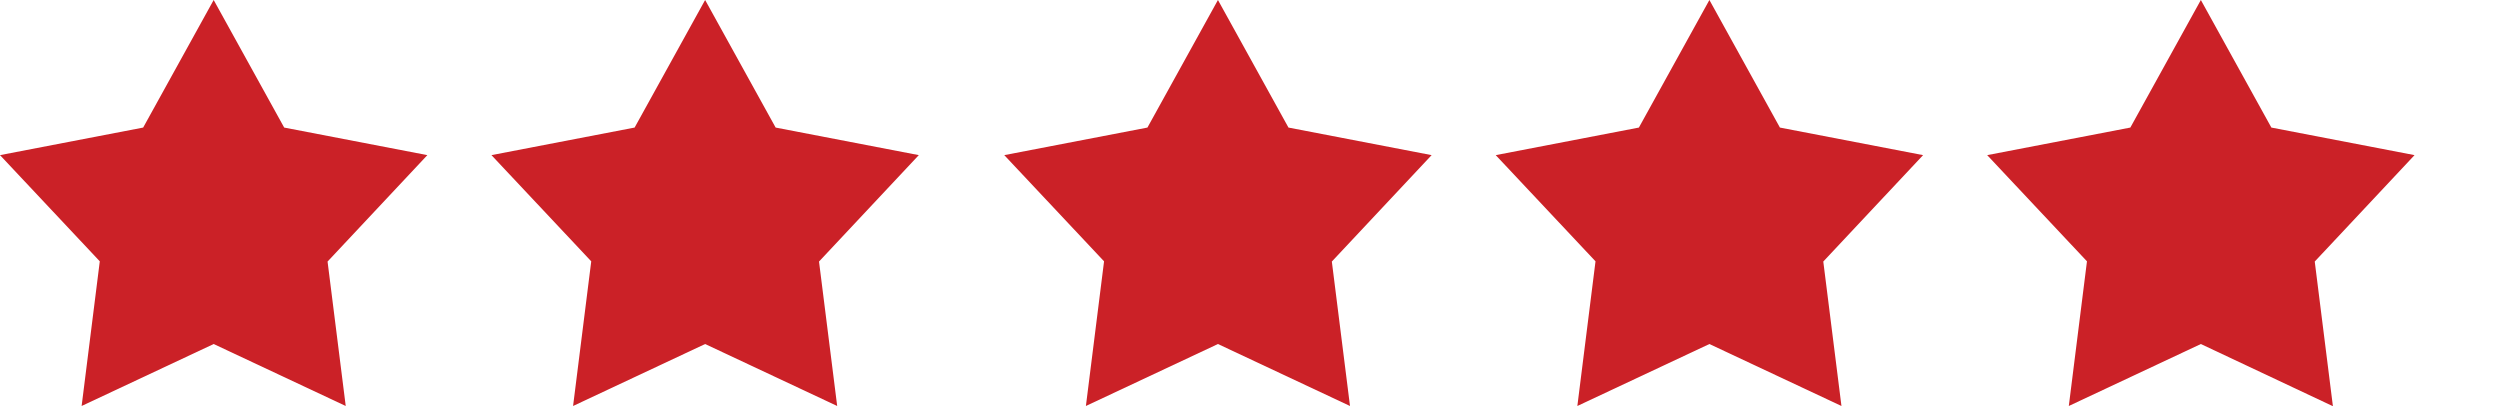
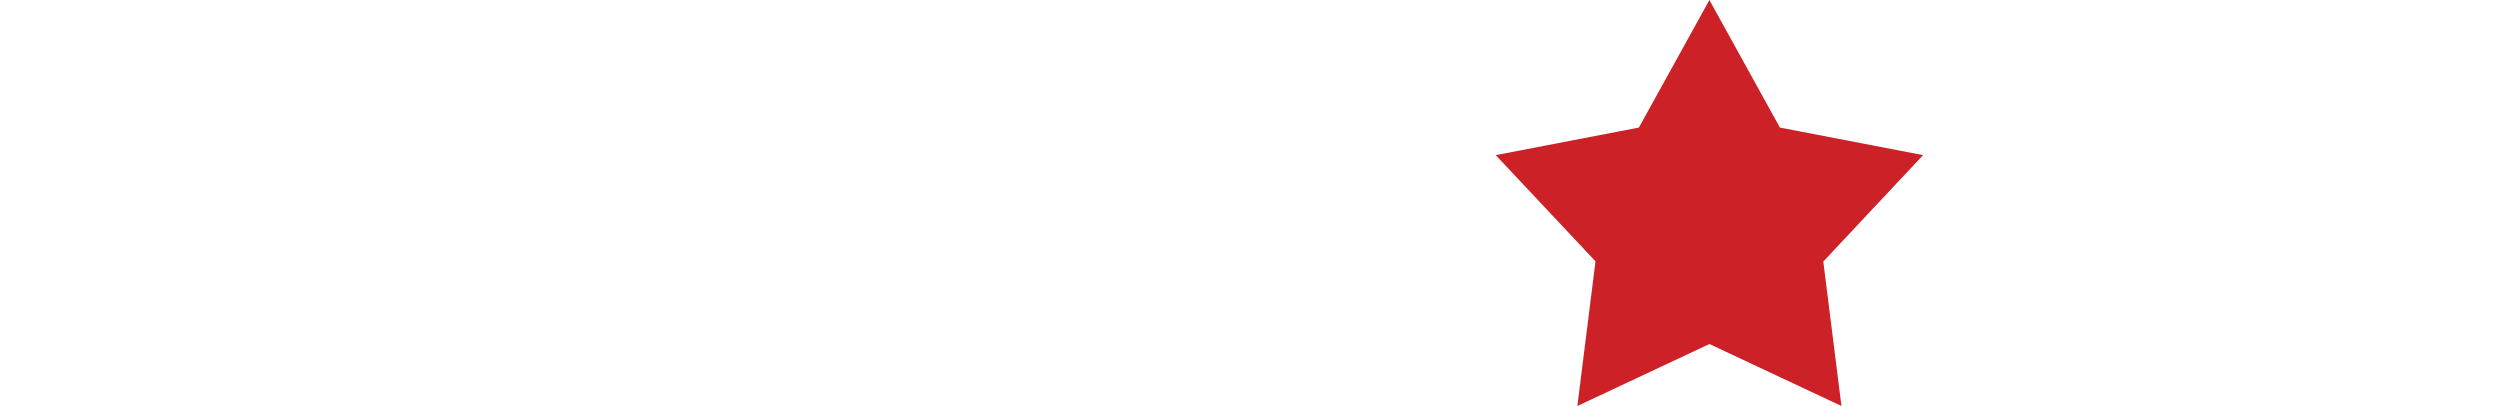
<svg xmlns="http://www.w3.org/2000/svg" width="117" height="19" viewBox="0 0 117 19" fill="none">
  <g clip-path="url(#clip0_5351_106)">
-     <path fill-rule="evenodd" clip-rule="evenodd" d="M10 0L13.3 5.97L20 7.26L15.33 12.24L16.18 19L10 16.1L3.82 19L4.67 12.23L0 7.26L6.7 5.97L10 0Z" fill="#CB2127" />
-     <path fill-rule="evenodd" clip-rule="evenodd" d="M33 0L36.3 5.97L43 7.26L38.33 12.24L39.18 19L33 16.1L26.82 19L27.67 12.23L23 7.26L29.7 5.97L33 0Z" fill="#CB2127" />
-     <path fill-rule="evenodd" clip-rule="evenodd" d="M57 0L60.3 5.97L67 7.26L62.33 12.24L63.18 19L57 16.1L50.82 19L51.67 12.23L47 7.26L53.7 5.97L57 0Z" fill="#CB2127" />
    <path fill-rule="evenodd" clip-rule="evenodd" d="M80 0L83.3 5.97L90 7.26L85.33 12.24L86.18 19L80 16.1L73.82 19L74.67 12.23L70 7.26L76.7 5.97L80 0Z" fill="#CB2127" />
-     <path fill-rule="evenodd" clip-rule="evenodd" d="M103 0L106.3 5.97L113 7.26L108.33 12.24L109.18 19.01L103 16.1L96.82 19L97.67 12.23L93 7.26L99.7 5.97L103 0Z" fill="#CB2127" />
  </g>
  <defs>
    <clipPath id="clip0_5351_106">
      <rect width="117" height="19" fill="white" />
    </clipPath>
  </defs>
</svg>